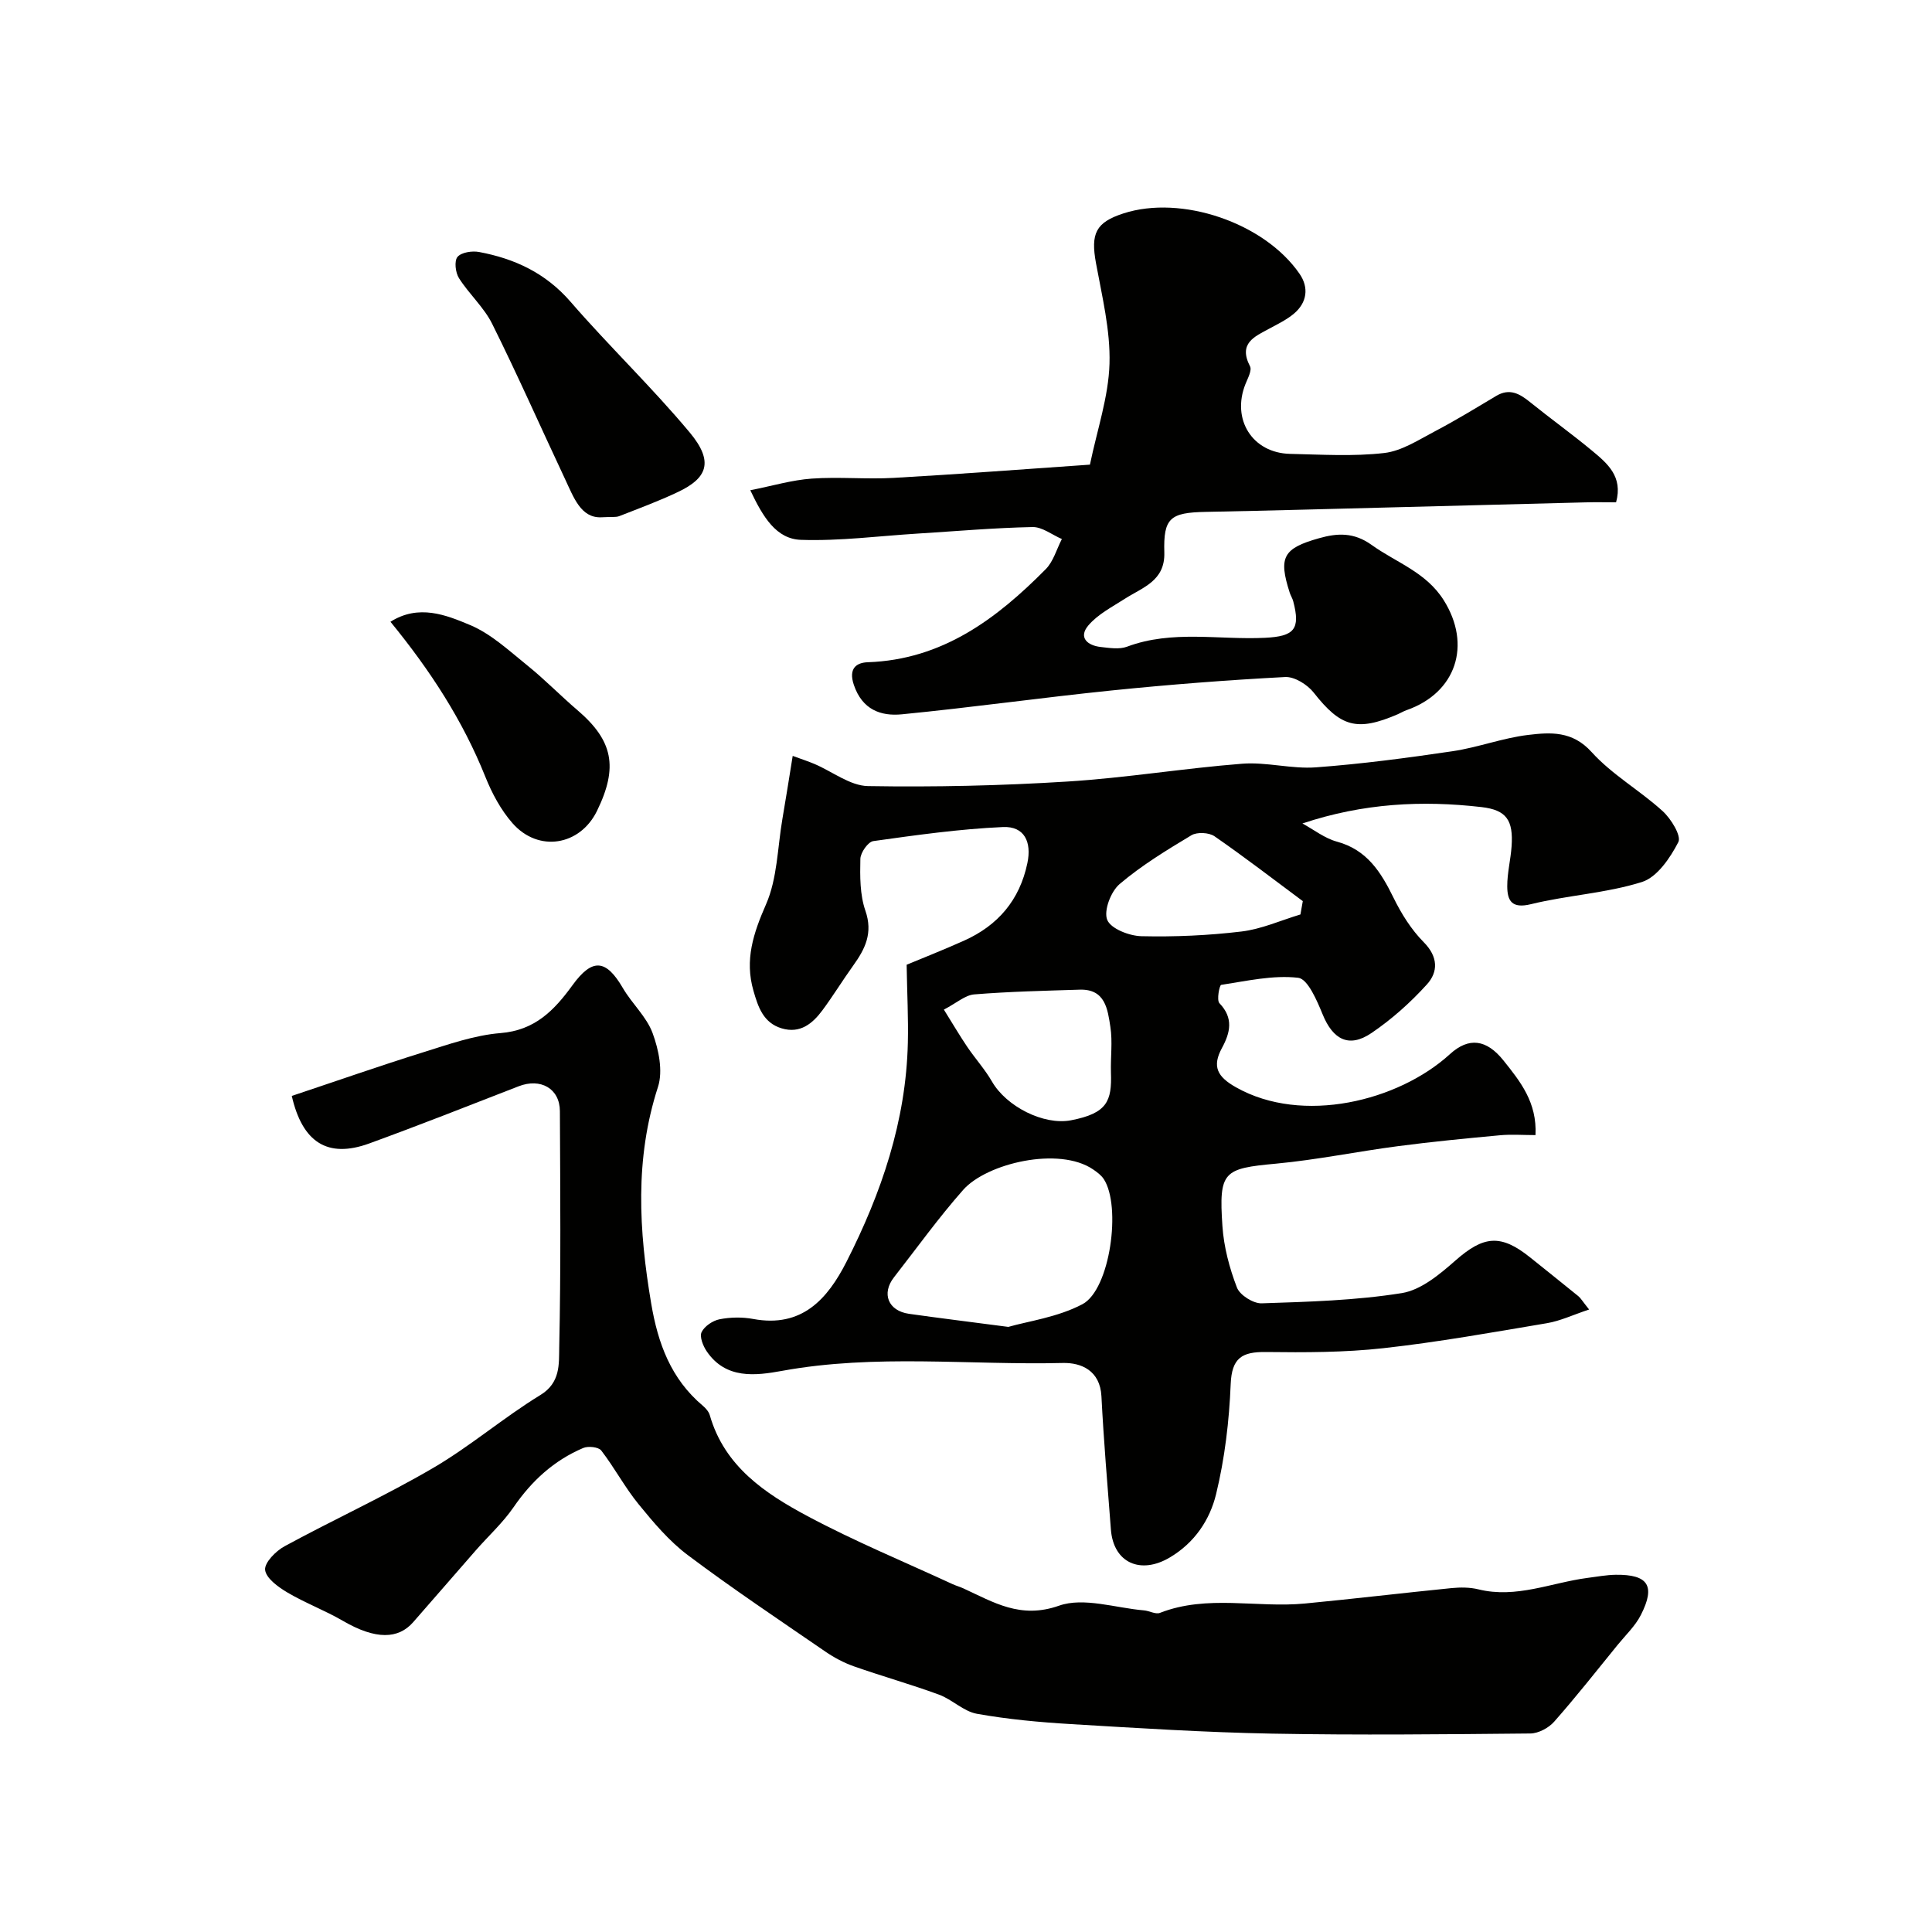
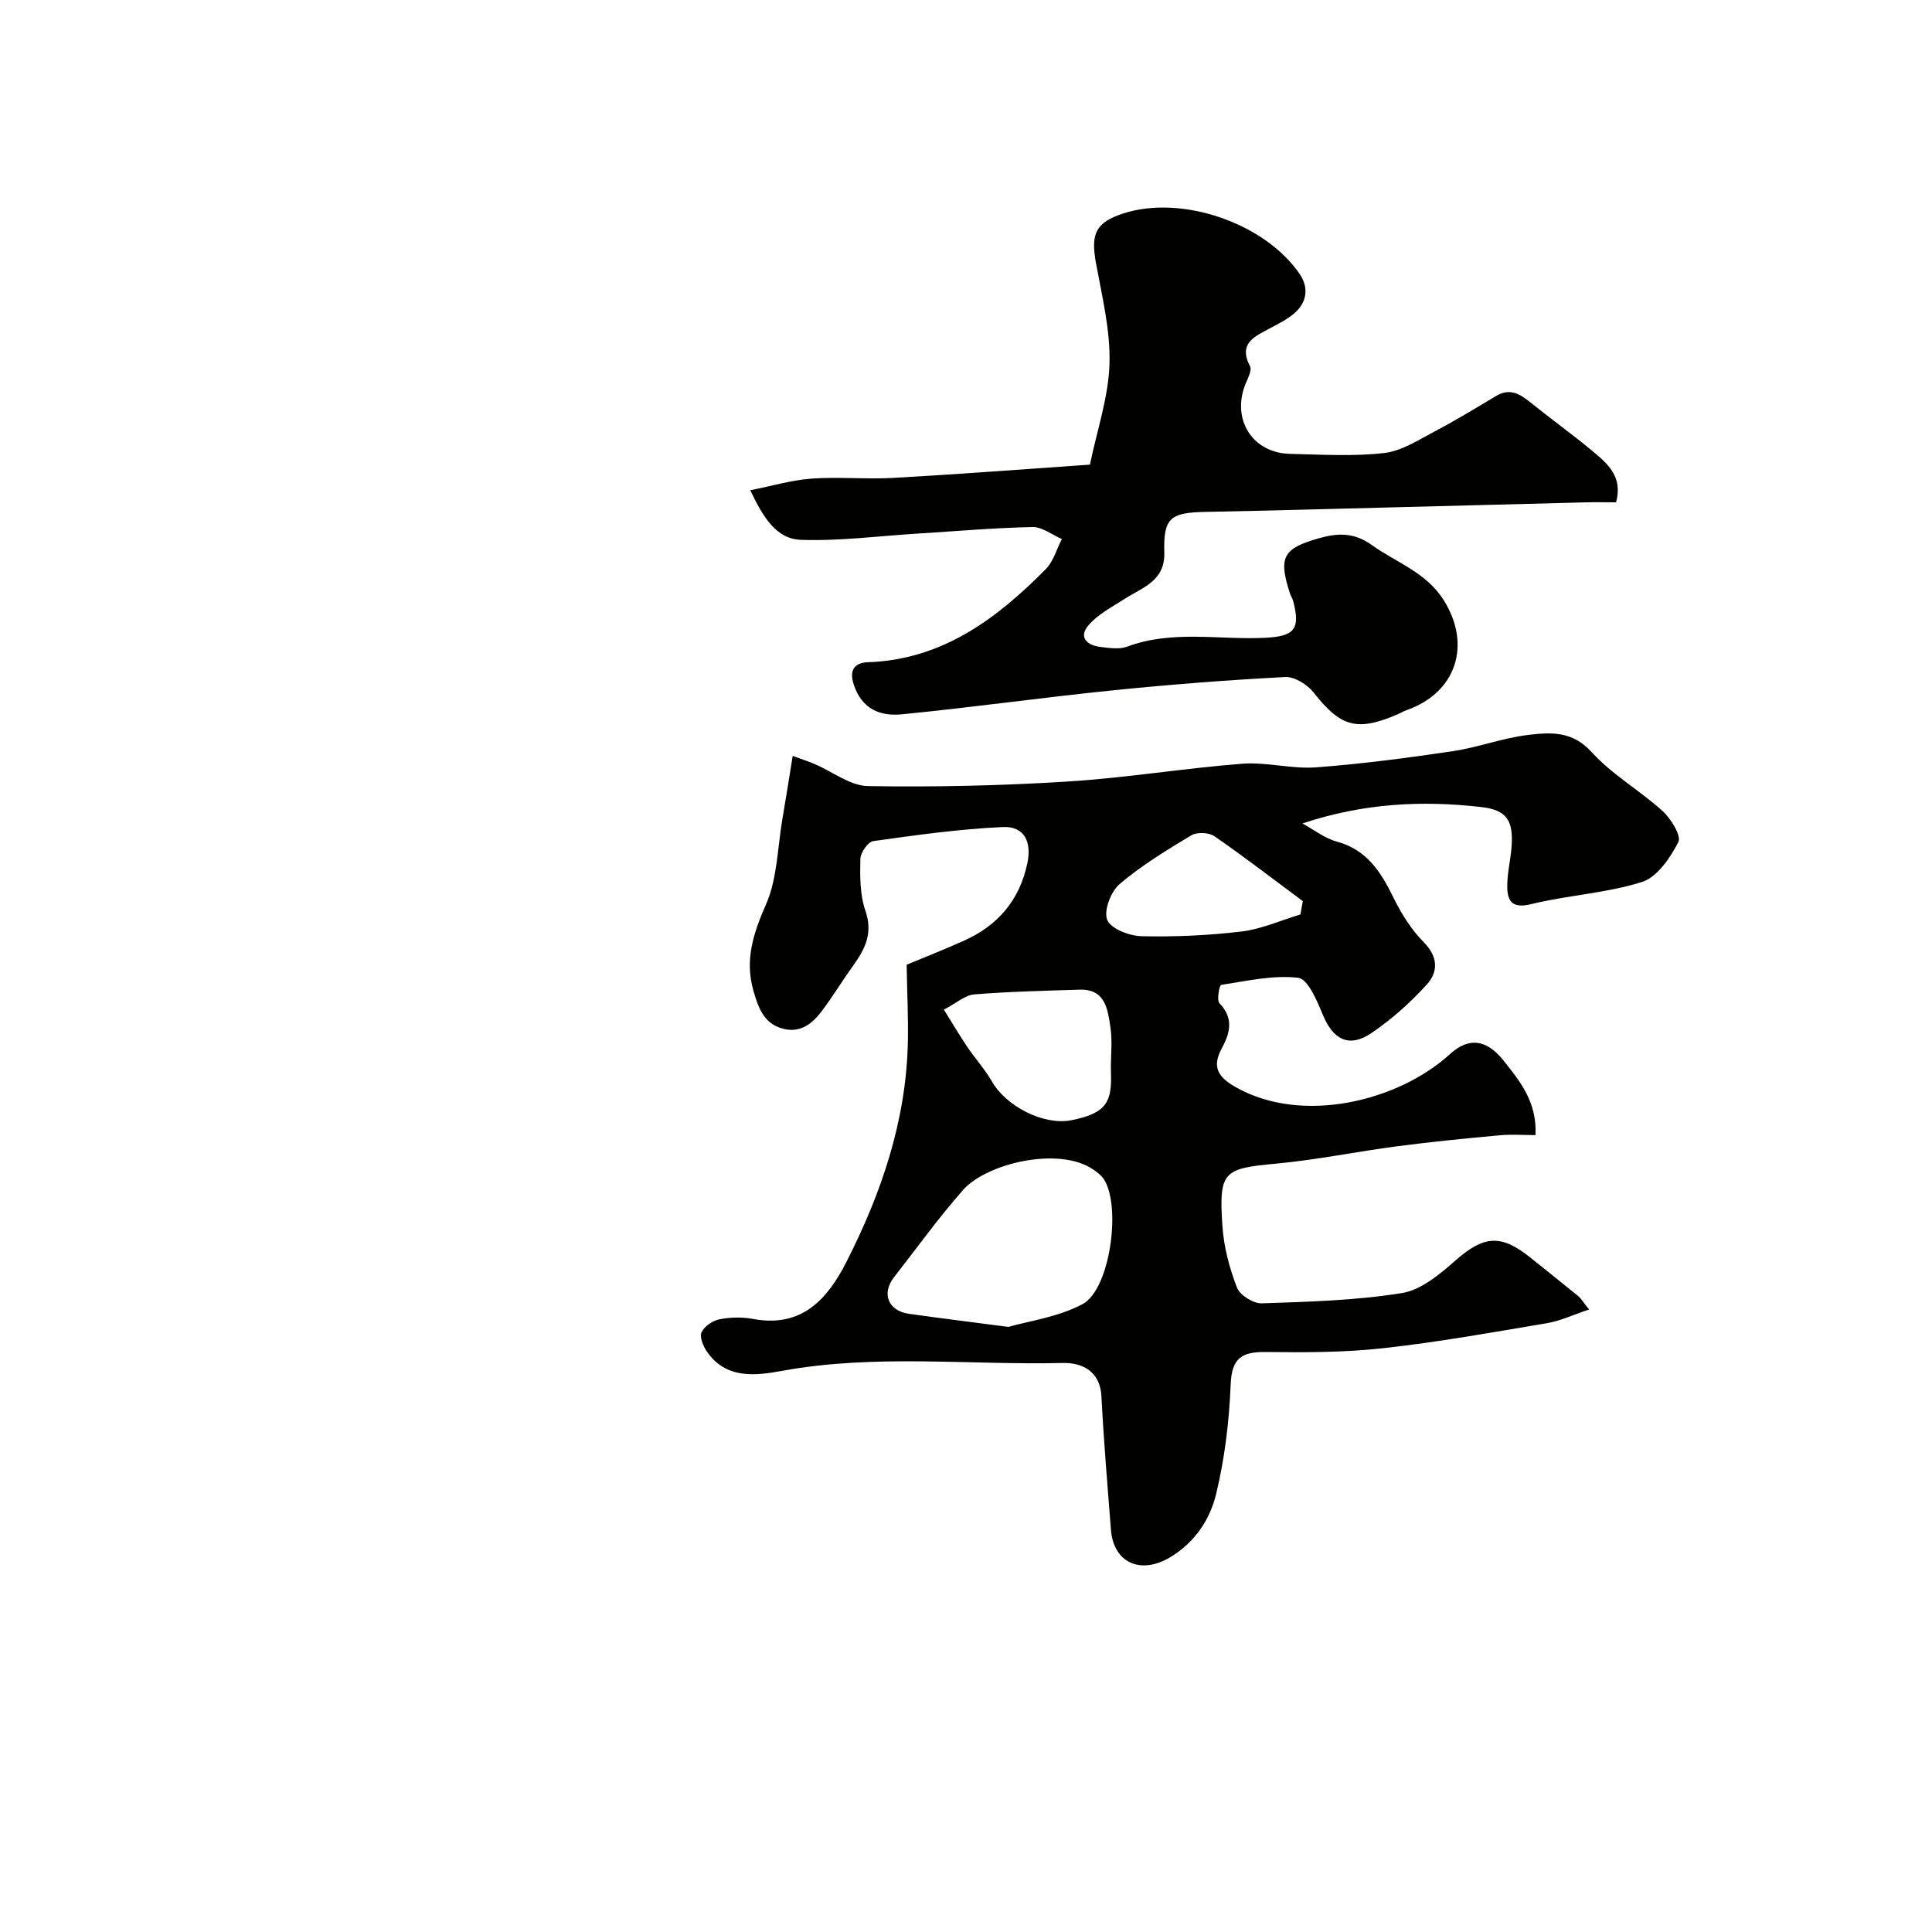
<svg xmlns="http://www.w3.org/2000/svg" enable-background="new 0 0 400 400" viewBox="0 0 400 400">
  <g fill="#010100">
    <path d="m164.12 156.5c1.94.71 3.26 1.14 4.53 1.68 3.69 1.57 7.35 4.5 11.05 4.57 13.76.23 27.55-.08 41.29-.94 12.1-.75 24.11-2.75 36.2-3.69 5.04-.39 10.24 1.13 15.28.75 9.46-.7 18.89-1.95 28.28-3.34 5.26-.78 10.36-2.74 15.63-3.37 4.61-.55 9.15-.88 13.14 3.54 4.23 4.68 9.99 7.94 14.71 12.23 1.74 1.58 3.92 5.13 3.25 6.42-1.68 3.27-4.39 7.27-7.54 8.26-7.4 2.33-15.39 2.73-22.97 4.59-3.96.97-4.9-.69-4.91-3.71-.01-2.76.71-5.52.9-8.29.37-5.38-1.06-7.5-6.21-8.1-12.29-1.42-24.49-.82-37.1 3.39 2.37 1.29 4.61 3.07 7.14 3.76 6.26 1.7 9.13 6.33 11.74 11.65 1.62 3.3 3.67 6.58 6.24 9.17 3.01 3.04 3 6.16.65 8.75-3.41 3.76-7.29 7.23-11.49 10.07-4.64 3.14-7.96 1.35-10.09-3.87-1.17-2.86-3.08-7.35-5.06-7.58-5.21-.6-10.64.66-15.95 1.47-.35.05-.97 3.16-.36 3.79 2.96 3.08 2.25 6.09.52 9.28-2.07 3.82-.99 5.94 2.92 8.14 13.75 7.76 33.59 2.88 44.28-6.87 3.91-3.57 7.57-3.08 11.08 1.3 3.51 4.39 6.97 8.68 6.64 15.46-2.57 0-5.01-.19-7.42.04-7.02.65-14.05 1.33-21.04 2.25-8.43 1.1-16.78 2.83-25.24 3.62-10.92 1.01-11.89 1.57-11.12 12.94.29 4.3 1.45 8.67 3 12.7.6 1.58 3.39 3.34 5.13 3.28 9.7-.32 19.47-.59 29.02-2.12 3.98-.64 7.86-3.9 11.1-6.75 5.82-5.12 9.36-5.54 15.48-.62 3.32 2.67 6.66 5.32 9.96 8.01.49.4.81.99 2.23 2.76-3.35 1.11-5.97 2.37-8.72 2.83-11.27 1.9-22.54 3.92-33.89 5.18-8.04.89-16.21.89-24.31.79-4.94-.06-7.07 1.2-7.29 6.66-.31 7.63-1.22 15.35-3.02 22.76-1.29 5.31-4.42 10.06-9.59 13.12-6.05 3.59-11.66 1.12-12.19-5.78-.71-9.2-1.49-18.39-1.96-27.6-.28-5.33-4.18-6.98-7.99-6.89-19.37.47-38.8-1.9-58.12 1.63-5.49 1-11.67 1.79-15.63-4.07-.75-1.11-1.5-3.01-1.04-3.95.6-1.23 2.31-2.38 3.72-2.66 2.25-.44 4.71-.48 6.97-.06 10.07 1.87 15.38-4.12 19.3-11.83 7.24-14.24 12.34-29.17 12.71-45.35.12-5.05-.15-10.12-.25-16.16 2.97-1.24 7.47-3.01 11.87-4.98 7.03-3.15 11.53-8.4 13.13-16.07.92-4.39-.63-7.66-5.06-7.46-8.98.4-17.93 1.66-26.84 2.91-1.09.15-2.65 2.38-2.68 3.68-.08 3.59-.11 7.41 1.04 10.73 1.6 4.61-.04 7.9-2.51 11.34-2.19 3.05-4.15 6.26-6.38 9.27-2.06 2.78-4.63 4.89-8.44 3.75s-4.89-4.44-5.85-7.8c-1.84-6.38-.02-11.88 2.6-17.86 2.35-5.35 2.38-11.73 3.39-17.65.72-4.17 1.37-8.34 2.14-13.1zm44.64 118.22c4.05-1.17 10.2-1.98 15.35-4.7 5.74-3.04 8.09-20.31 4.41-25.91-.53-.8-1.39-1.44-2.2-1.99-7.06-4.82-22.04-1.29-26.92 4.25-5.08 5.75-9.58 12.02-14.31 18.08-2.63 3.37-1.21 6.94 3.1 7.56 6.15.87 12.33 1.63 20.57 2.71zm-13.34-65.69c1.95 3.13 3.33 5.48 4.86 7.74 1.65 2.43 3.65 4.64 5.11 7.17 2.94 5.11 10.66 9.1 16.37 8 7.49-1.45 8.45-3.98 8.25-9.86-.1-3.16.36-6.39-.12-9.48-.56-3.61-1.03-7.87-6.35-7.7-7.28.23-14.58.39-21.84.98-1.87.15-3.64 1.77-6.28 3.15zm73.82-19.7c.16-.92.32-1.84.49-2.76-6.07-4.51-12.06-9.13-18.28-13.43-1.14-.79-3.61-.91-4.78-.21-5.14 3.09-10.32 6.24-14.87 10.11-1.81 1.54-3.33 5.52-2.56 7.41.75 1.84 4.57 3.32 7.07 3.38 6.9.16 13.86-.15 20.72-.97 4.16-.5 8.15-2.31 12.21-3.53z" />
-     <path d="m60.41 226.9c9.35-3.12 18.22-6.23 27.19-9.03 5.25-1.64 10.6-3.54 16.02-3.98 7.14-.57 11.13-4.72 14.89-9.89 4.13-5.7 6.96-5.41 10.45.57 1.88 3.23 4.91 5.93 6.16 9.34 1.26 3.43 2.17 7.83 1.11 11.12-4.84 14.91-3.96 29.74-1.41 44.83 1.4 8.31 4.1 15.64 10.7 21.19.61.51 1.23 1.23 1.44 1.97 3.04 10.58 11.44 16.19 20.27 20.9 9.72 5.19 19.96 9.42 29.97 14.05.73.34 1.53.55 2.26.89 6.26 2.87 11.81 6.4 19.8 3.58 5.11-1.8 11.68.47 17.58.97 1.12.09 2.42.87 3.31.52 9.83-3.84 20.05-.98 30.03-1.94 10.12-.97 20.22-2.18 30.34-3.19 1.84-.18 3.8-.18 5.58.26 7.84 1.93 15.08-1.39 22.57-2.37 1.95-.25 3.9-.62 5.85-.65 6.72-.08 8.28 2.28 5.21 8.31-1.16 2.29-3.15 4.16-4.8 6.19-4.34 5.34-8.6 10.75-13.15 15.91-1.14 1.3-3.26 2.43-4.94 2.45-17.83.17-35.66.36-53.49.03-13.87-.26-27.73-1.14-41.58-1.97-6.53-.39-13.09-.99-19.52-2.14-2.76-.5-5.11-2.96-7.86-3.97-5.8-2.13-11.76-3.8-17.59-5.85-2.07-.73-4.09-1.8-5.91-3.05-9.55-6.56-19.2-13.01-28.46-19.96-3.87-2.9-7.12-6.76-10.21-10.55-2.85-3.49-4.98-7.55-7.74-11.13-.57-.73-2.7-.96-3.73-.52-6.05 2.57-10.68 6.81-14.42 12.26-2.22 3.23-5.2 5.94-7.81 8.92-4.34 4.95-8.63 9.94-12.98 14.89-3.06 3.49-7.71 3.7-14.56-.29-3.71-2.16-7.79-3.68-11.49-5.87-1.89-1.12-4.41-2.94-4.6-4.67-.16-1.5 2.22-3.92 4.04-4.9 10.17-5.53 20.74-10.36 30.72-16.19 7.72-4.51 14.6-10.45 22.24-15.12 4.18-2.55 3.82-6.46 3.89-9.77.36-16.32.21-32.66.14-48.99-.02-4.7-4-6.93-8.56-5.15-10.28 4-20.54 8.05-30.91 11.83-8.65 3.15-13.85-.25-16.04-9.84z" />
    <path d="m334.59 104c-2.09 0-4.23-.05-6.37.01-12.77.32-25.53.67-38.3.99-13.43.34-26.86.72-40.29.98-7.36.14-8.78 1.26-8.57 8.41.17 5.9-4.48 7.21-8.19 9.59-2.63 1.69-5.58 3.2-7.54 5.51-2.1 2.47-.22 4.15 2.55 4.46 1.81.2 3.85.54 5.46-.06 9.37-3.51 19.05-1.37 28.58-1.84 6.03-.3 7.36-1.75 5.83-7.56-.16-.62-.54-1.18-.73-1.79-2.35-7.31-1.4-9.17 6.09-11.27 3.75-1.06 7.16-1.27 10.87 1.39 5.11 3.67 11.29 5.63 14.95 11.48 5.77 9.21 2.59 19.13-7.74 22.74-.61.21-1.18.57-1.78.83-8.49 3.66-11.84 2.63-17.42-4.47-1.3-1.66-3.97-3.33-5.91-3.23-11.98.63-23.96 1.56-35.9 2.78-14.5 1.48-28.94 3.52-43.45 4.94-4.37.43-8.21-.95-9.95-6.09-1.16-3.43.55-4.61 2.88-4.69 15.42-.53 26.65-8.96 36.85-19.27 1.59-1.61 2.25-4.14 3.34-6.24-2.03-.87-4.07-2.52-6.07-2.48-7.93.16-15.84.86-23.76 1.35-8.06.5-16.14 1.57-24.18 1.3-5.13-.17-7.86-4.7-10.5-10.27 4.6-.91 8.62-2.12 12.72-2.41 5.64-.4 11.34.17 16.99-.15 13.46-.76 26.91-1.8 40.61-2.74 1.5-7.25 3.85-14.04 4.05-20.9.2-6.91-1.54-13.93-2.8-20.83-1.12-6.11-.06-8.42 5.67-10.28 11.97-3.9 29.17 1.89 36.48 12.5 1.96 2.84 1.57 5.96-1.19 8.27-1.49 1.24-3.29 2.12-5.02 3.05-3.14 1.69-6.51 3.07-4.05 7.82.44.84-.46 2.48-.94 3.68-2.93 7.33 1.43 14.29 9.26 14.46 6.49.14 13.06.56 19.47-.18 3.65-.42 7.16-2.75 10.56-4.53 4.31-2.26 8.46-4.81 12.64-7.3 2.8-1.66 4.88-.42 7.05 1.34 4.2 3.39 8.59 6.54 12.74 9.98 3.17 2.63 6.49 5.36 5.01 10.72z" />
-     <path d="m124.46 107.1c-4.2.16-5.68-4.11-7.47-7.91-5.04-10.71-9.82-21.55-15.09-32.14-1.71-3.44-4.8-6.18-6.88-9.47-.73-1.15-1-3.56-.3-4.39.8-.95 3.02-1.29 4.46-1.02 7.38 1.38 13.79 4.36 18.93 10.29 8 9.23 16.87 17.71 24.69 27.08 5.16 6.18 3.48 9.52-2.43 12.32-3.95 1.88-8.08 3.4-12.16 5-.75.28-1.65.12-3.75.24z" />
-     <path d="m80.84 128.73c5.85-3.69 11.49-1.42 16.49.68 4.38 1.84 8.12 5.36 11.92 8.42 3.58 2.89 6.8 6.21 10.31 9.21 7.37 6.3 8.47 11.8 4.03 20.87-3.52 7.19-12.11 8.62-17.47 2.54-2.42-2.75-4.27-6.21-5.64-9.64-4.67-11.64-11.36-21.96-19.64-32.08z" />
  </g>
</svg>